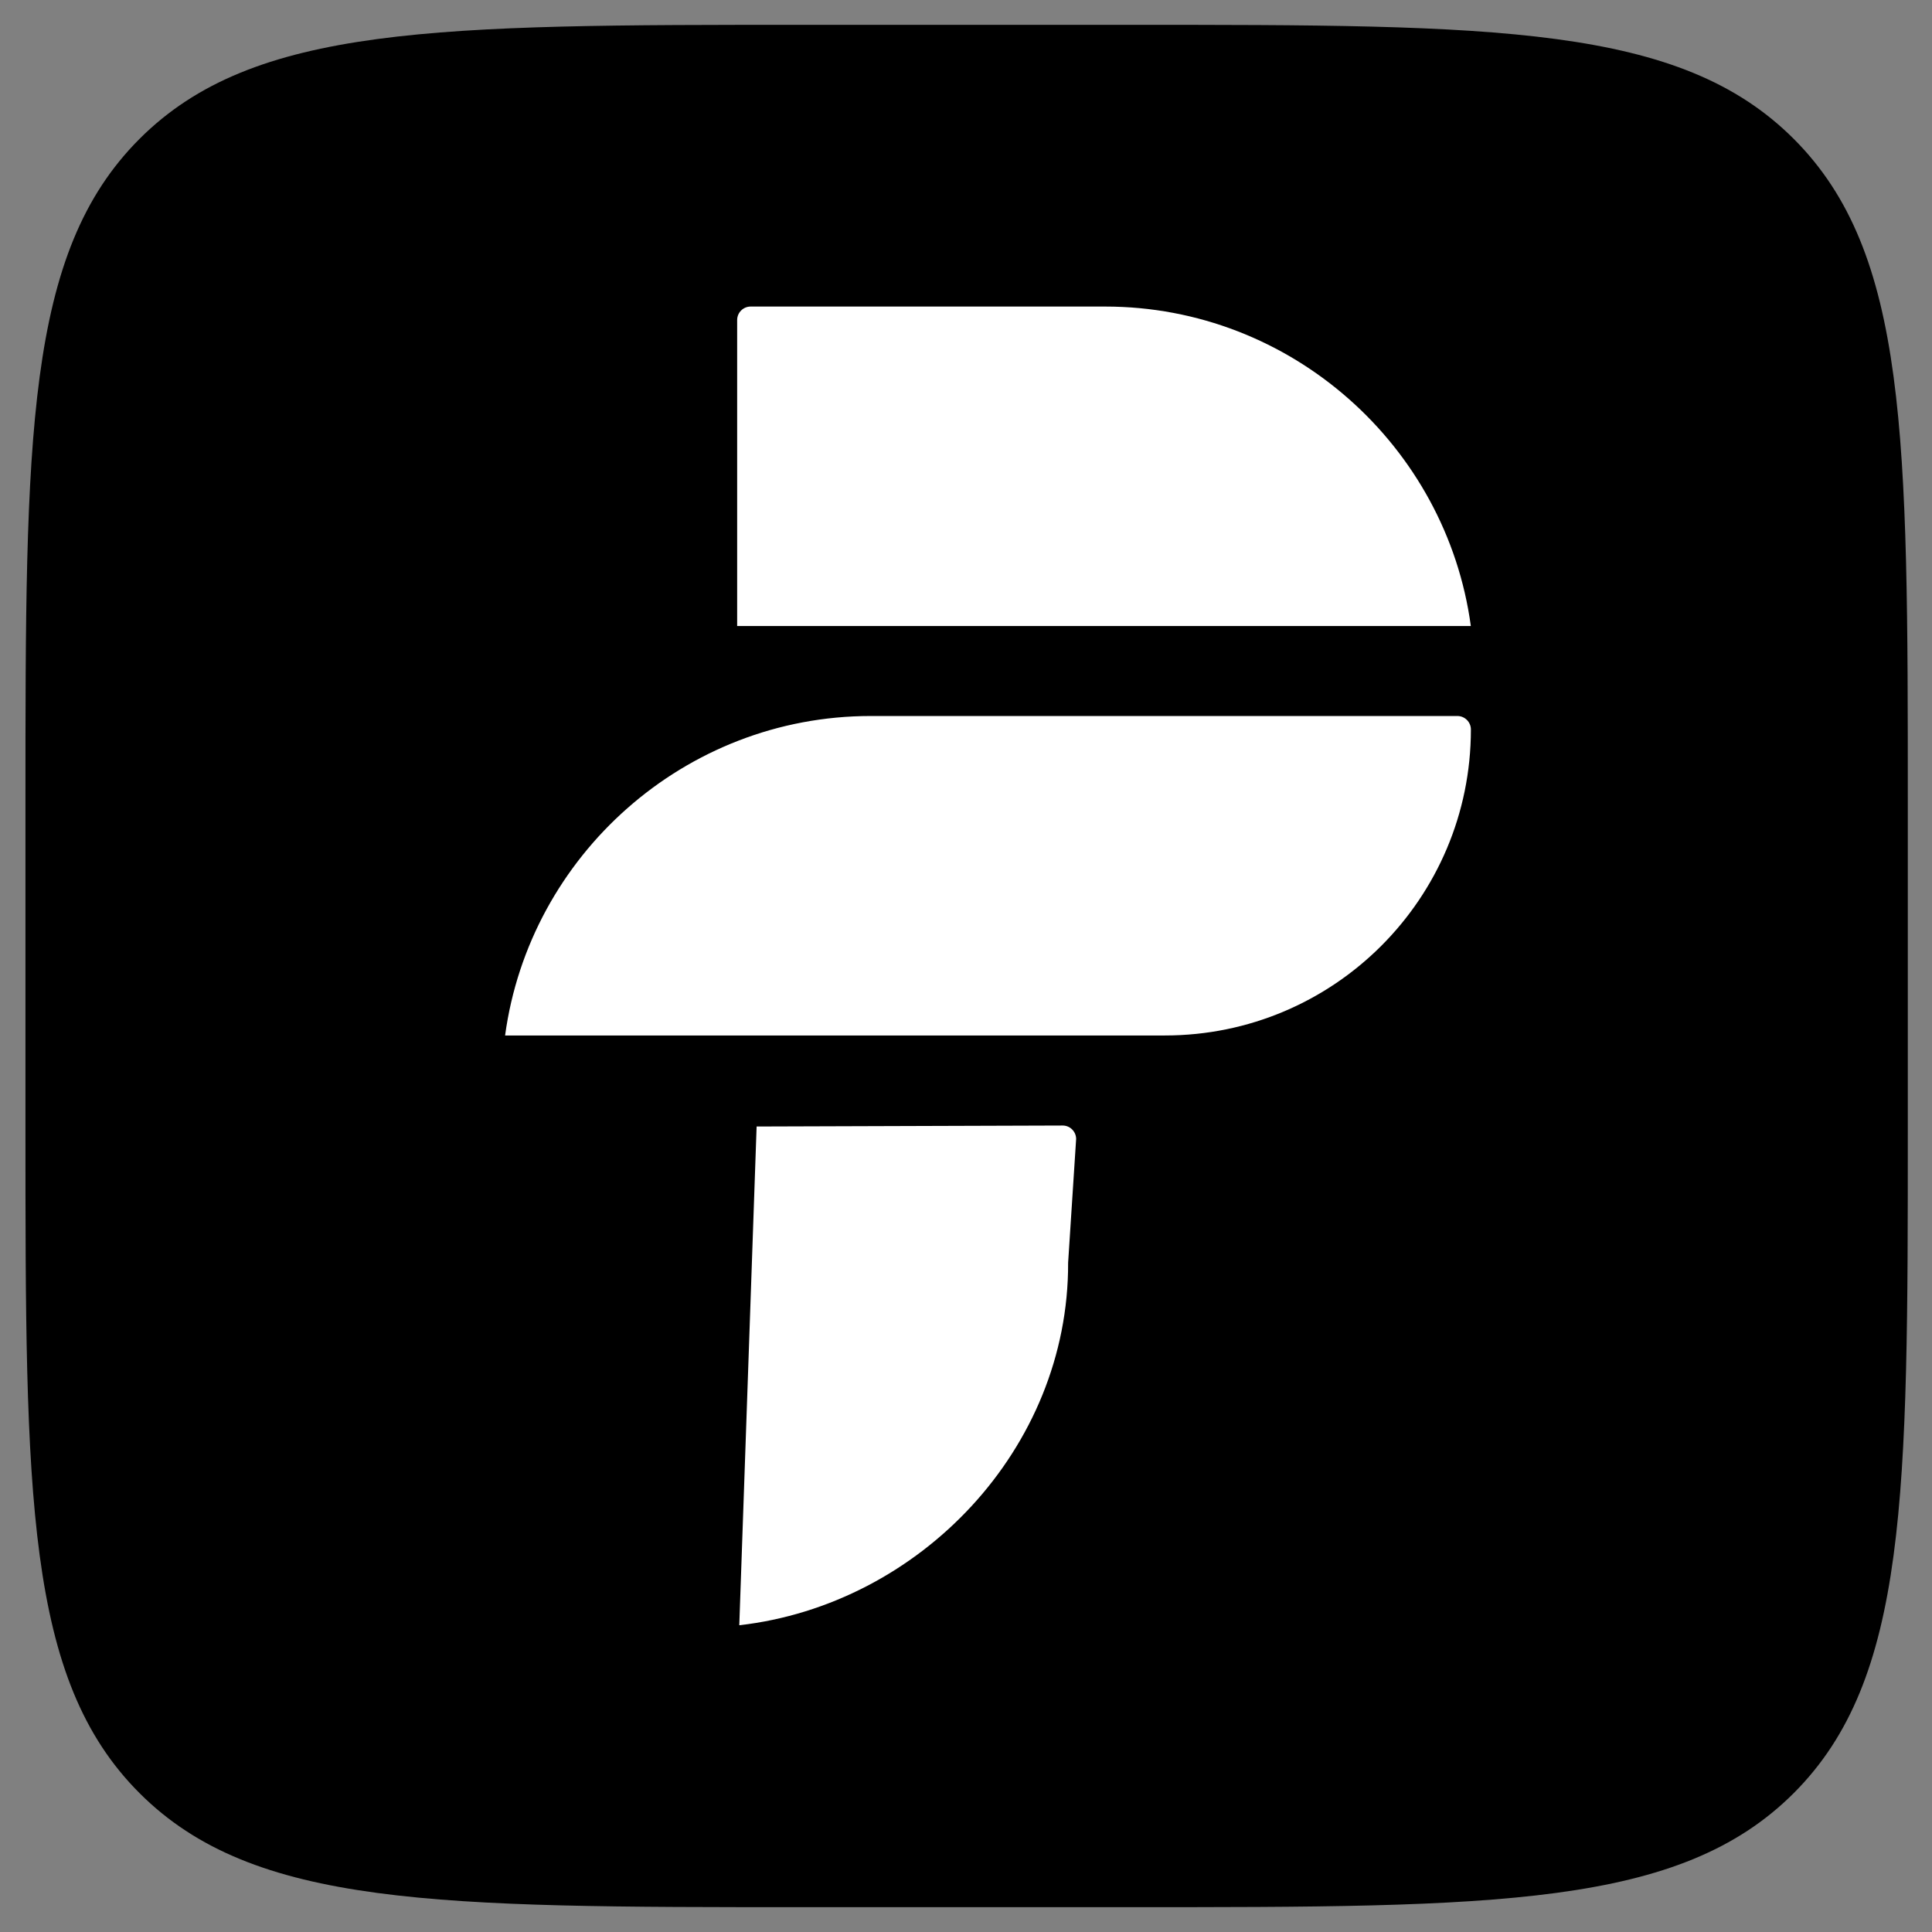
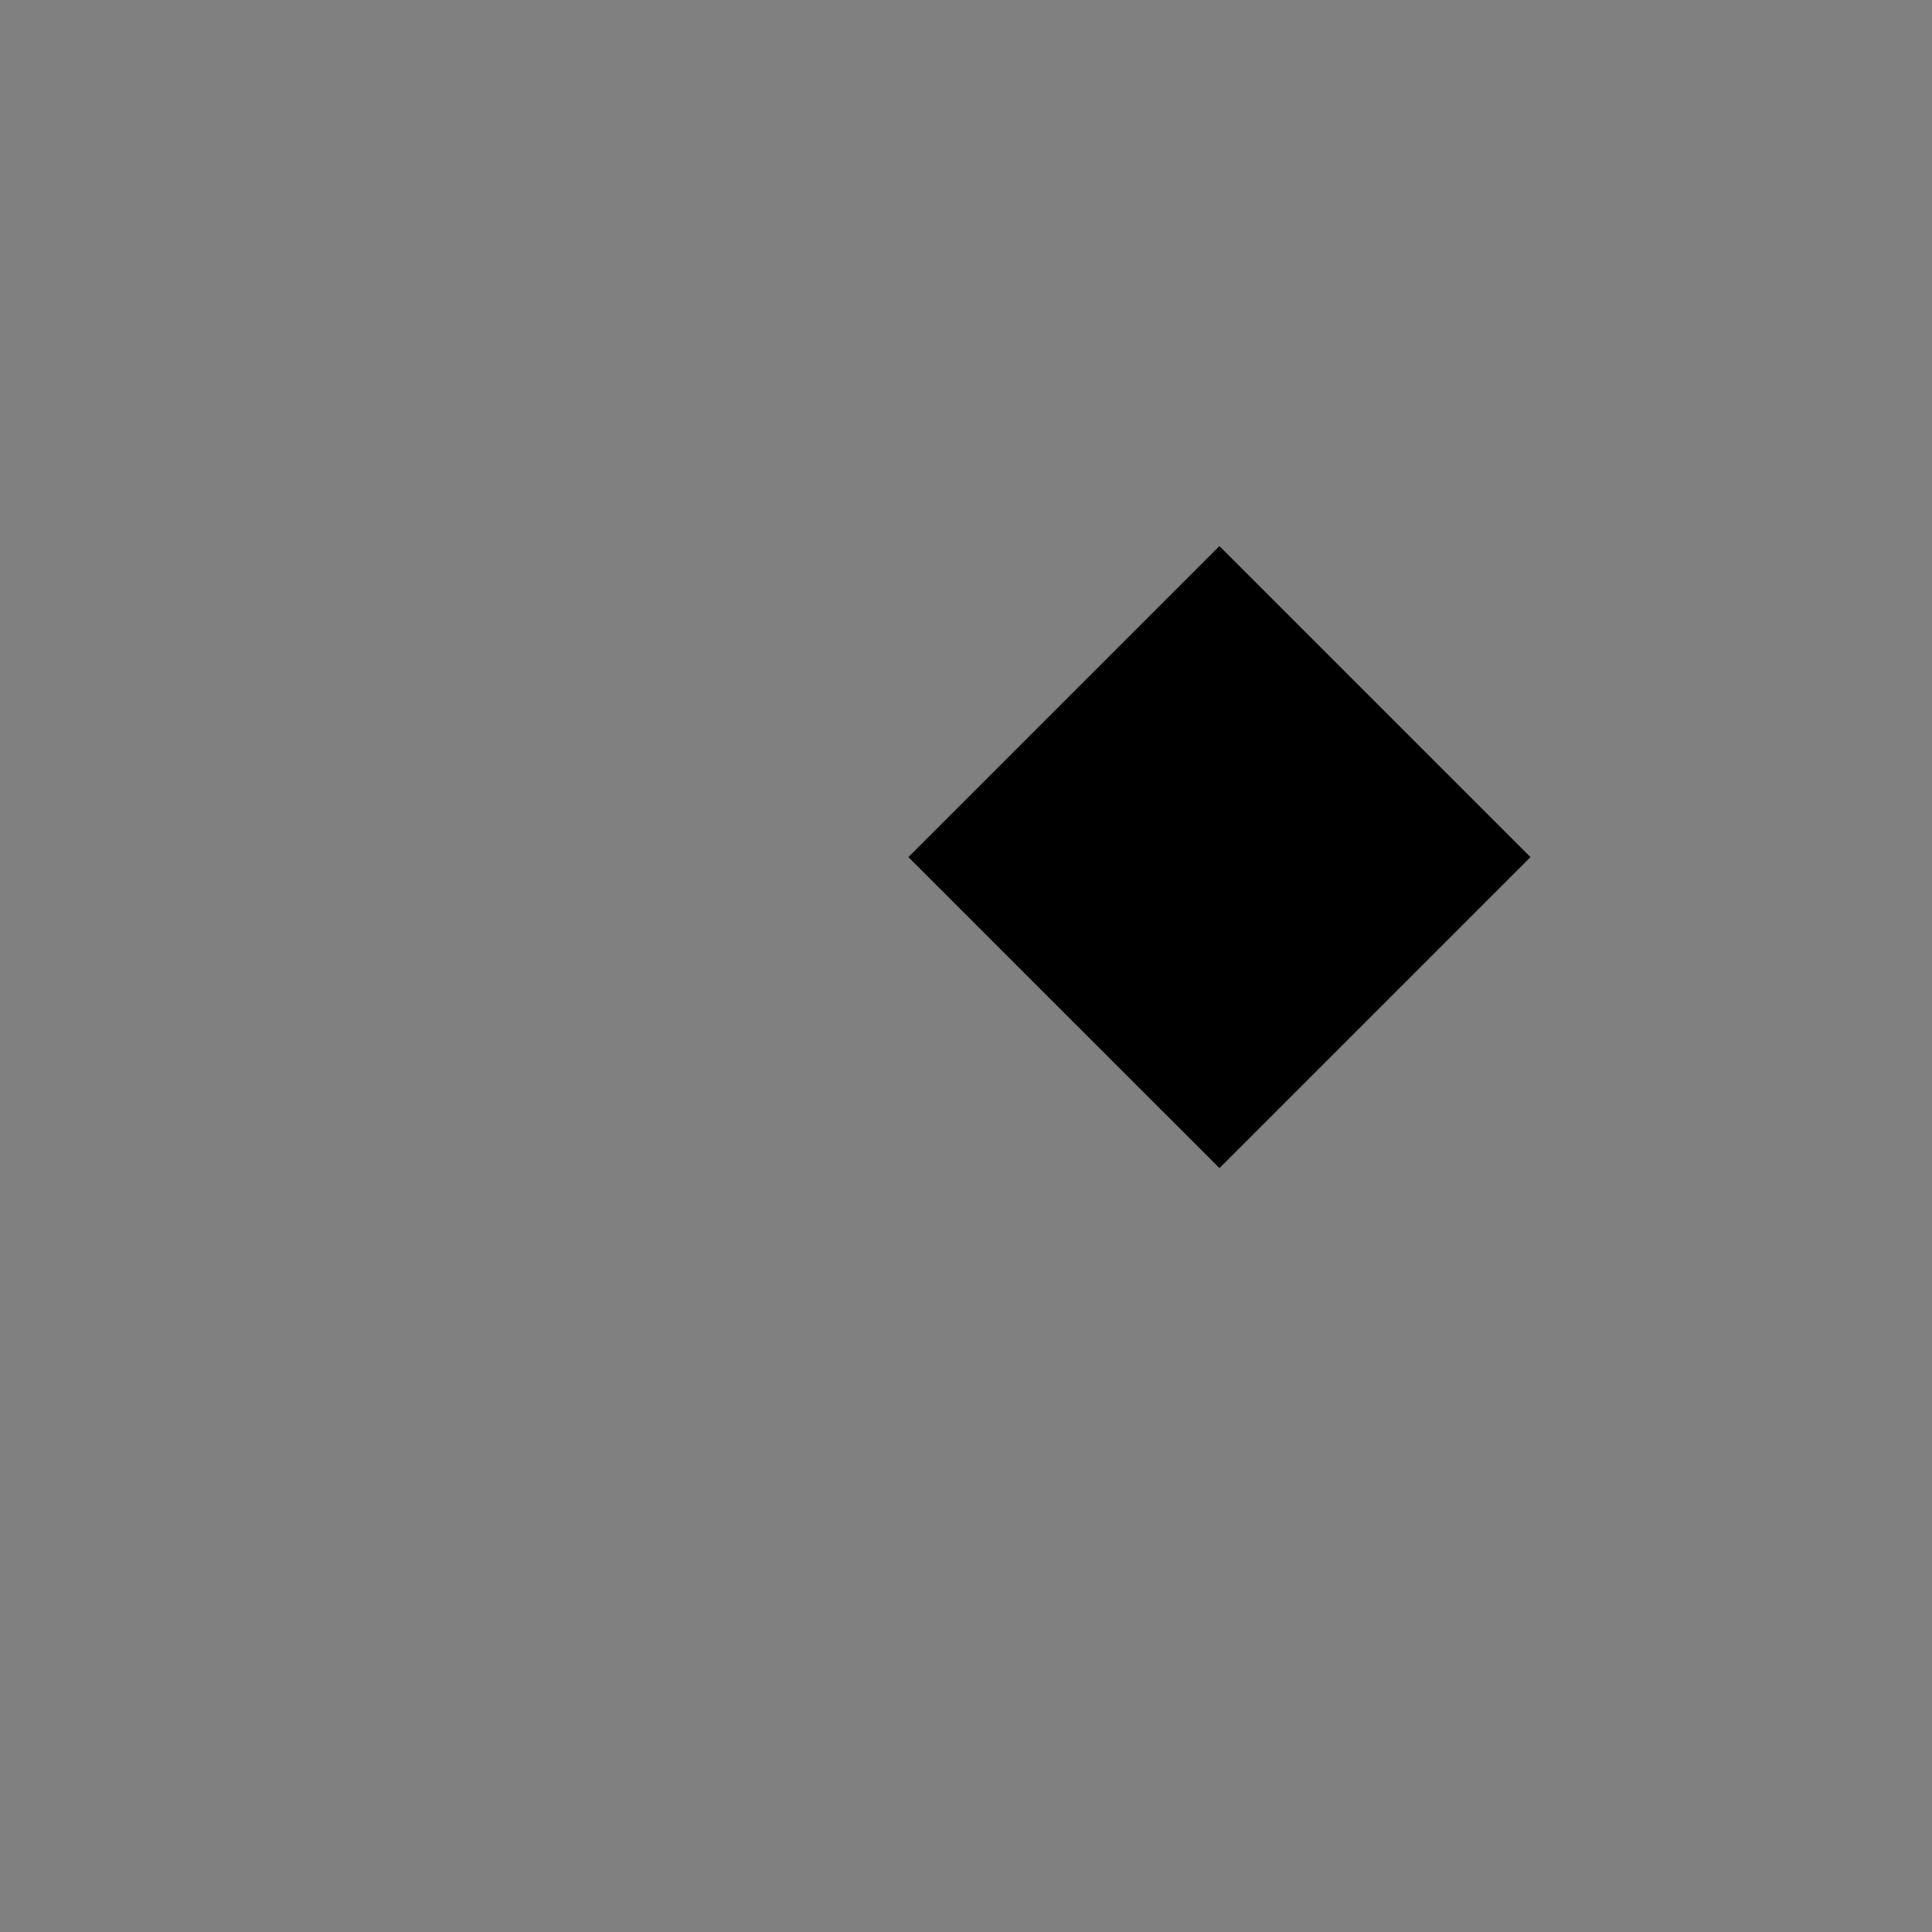
<svg xmlns="http://www.w3.org/2000/svg" width="512" zoomAndPan="magnify" viewBox="0 0 384 384" height="512" preserveAspectRatio="xMidYMid meet" version="1.0">
  <rect x="0" y="0" width="384" height="384" fill="#808080" stroke="none" />
  <defs>
    <clipPath id="e92cb147ef">
-       <path d="M 5 4.934 L 380 4.934 L 380 379.184 L 5 379.184 Z M 5 4.934 " clip-rule="nonzero" />
-     </clipPath>
+       </clipPath>
    <clipPath id="e905f4139a">
-       <path d="M 100.383 60.93 L 292.383 60.93 L 292.383 323.43 L 100.383 323.43 Z M 100.383 60.93 " clip-rule="nonzero" />
-     </clipPath>
+       </clipPath>
  </defs>
  <g clip-path="url(#e92cb147ef)">
-     <path fill="#000000" d="M 5.059 159.746 C 5.059 86.766 5.059 50.277 27.73 27.605 C 50.402 4.934 86.895 4.934 159.875 4.934 L 224.379 4.934 C 297.359 4.934 333.848 4.934 356.52 27.605 C 379.191 50.277 379.191 86.766 379.191 159.746 L 379.191 224.254 C 379.191 297.23 379.191 333.723 356.52 356.395 C 333.848 379.066 297.359 379.066 224.379 379.066 L 159.875 379.066 C 86.895 379.066 50.402 379.066 27.73 356.395 C 5.059 333.723 5.059 297.23 5.059 224.254 Z M 5.059 159.746 " fill-opacity="1" fill-rule="nonzero" />
-   </g>
+     </g>
  <path fill="#000000" d="M 304.191 170.355 L 242.371 108.535 L 180.551 170.355 L 242.371 232.172 Z M 304.191 170.355 " fill-opacity="1" fill-rule="nonzero" />
-   <path fill="#000000" d="M 159.73 108.539 L 111.664 108.539 L 111.664 292.039 L 159.73 292.039 Z M 159.73 108.539 " fill-opacity="1" fill-rule="nonzero" />
  <g clip-path="url(#e905f4139a)">
-     <path fill="#ffffff" d="M 292.34 124.426 L 146.516 124.426 L 146.516 63.609 C 146.516 62.133 147.719 60.93 149.195 60.93 L 219.672 60.93 C 256.676 60.93 287.504 88.699 292.34 124.426 Z M 212.297 250.988 L 213.891 226.375 C 213.879 224.902 212.676 223.695 211.199 223.707 L 150.383 223.902 L 146.938 323.031 C 182.766 318.938 212.422 287.996 212.297 250.988 Z M 100.391 205.809 L 231.531 205.809 C 265.121 205.809 292.352 178.582 292.352 144.992 C 292.352 143.52 291.145 142.312 289.672 142.312 L 173.062 142.312 C 136.059 142.312 105.238 170.082 100.391 205.809 Z M 100.391 205.809 " fill-opacity="1" fill-rule="nonzero" />
-   </g>
+     </g>
</svg>